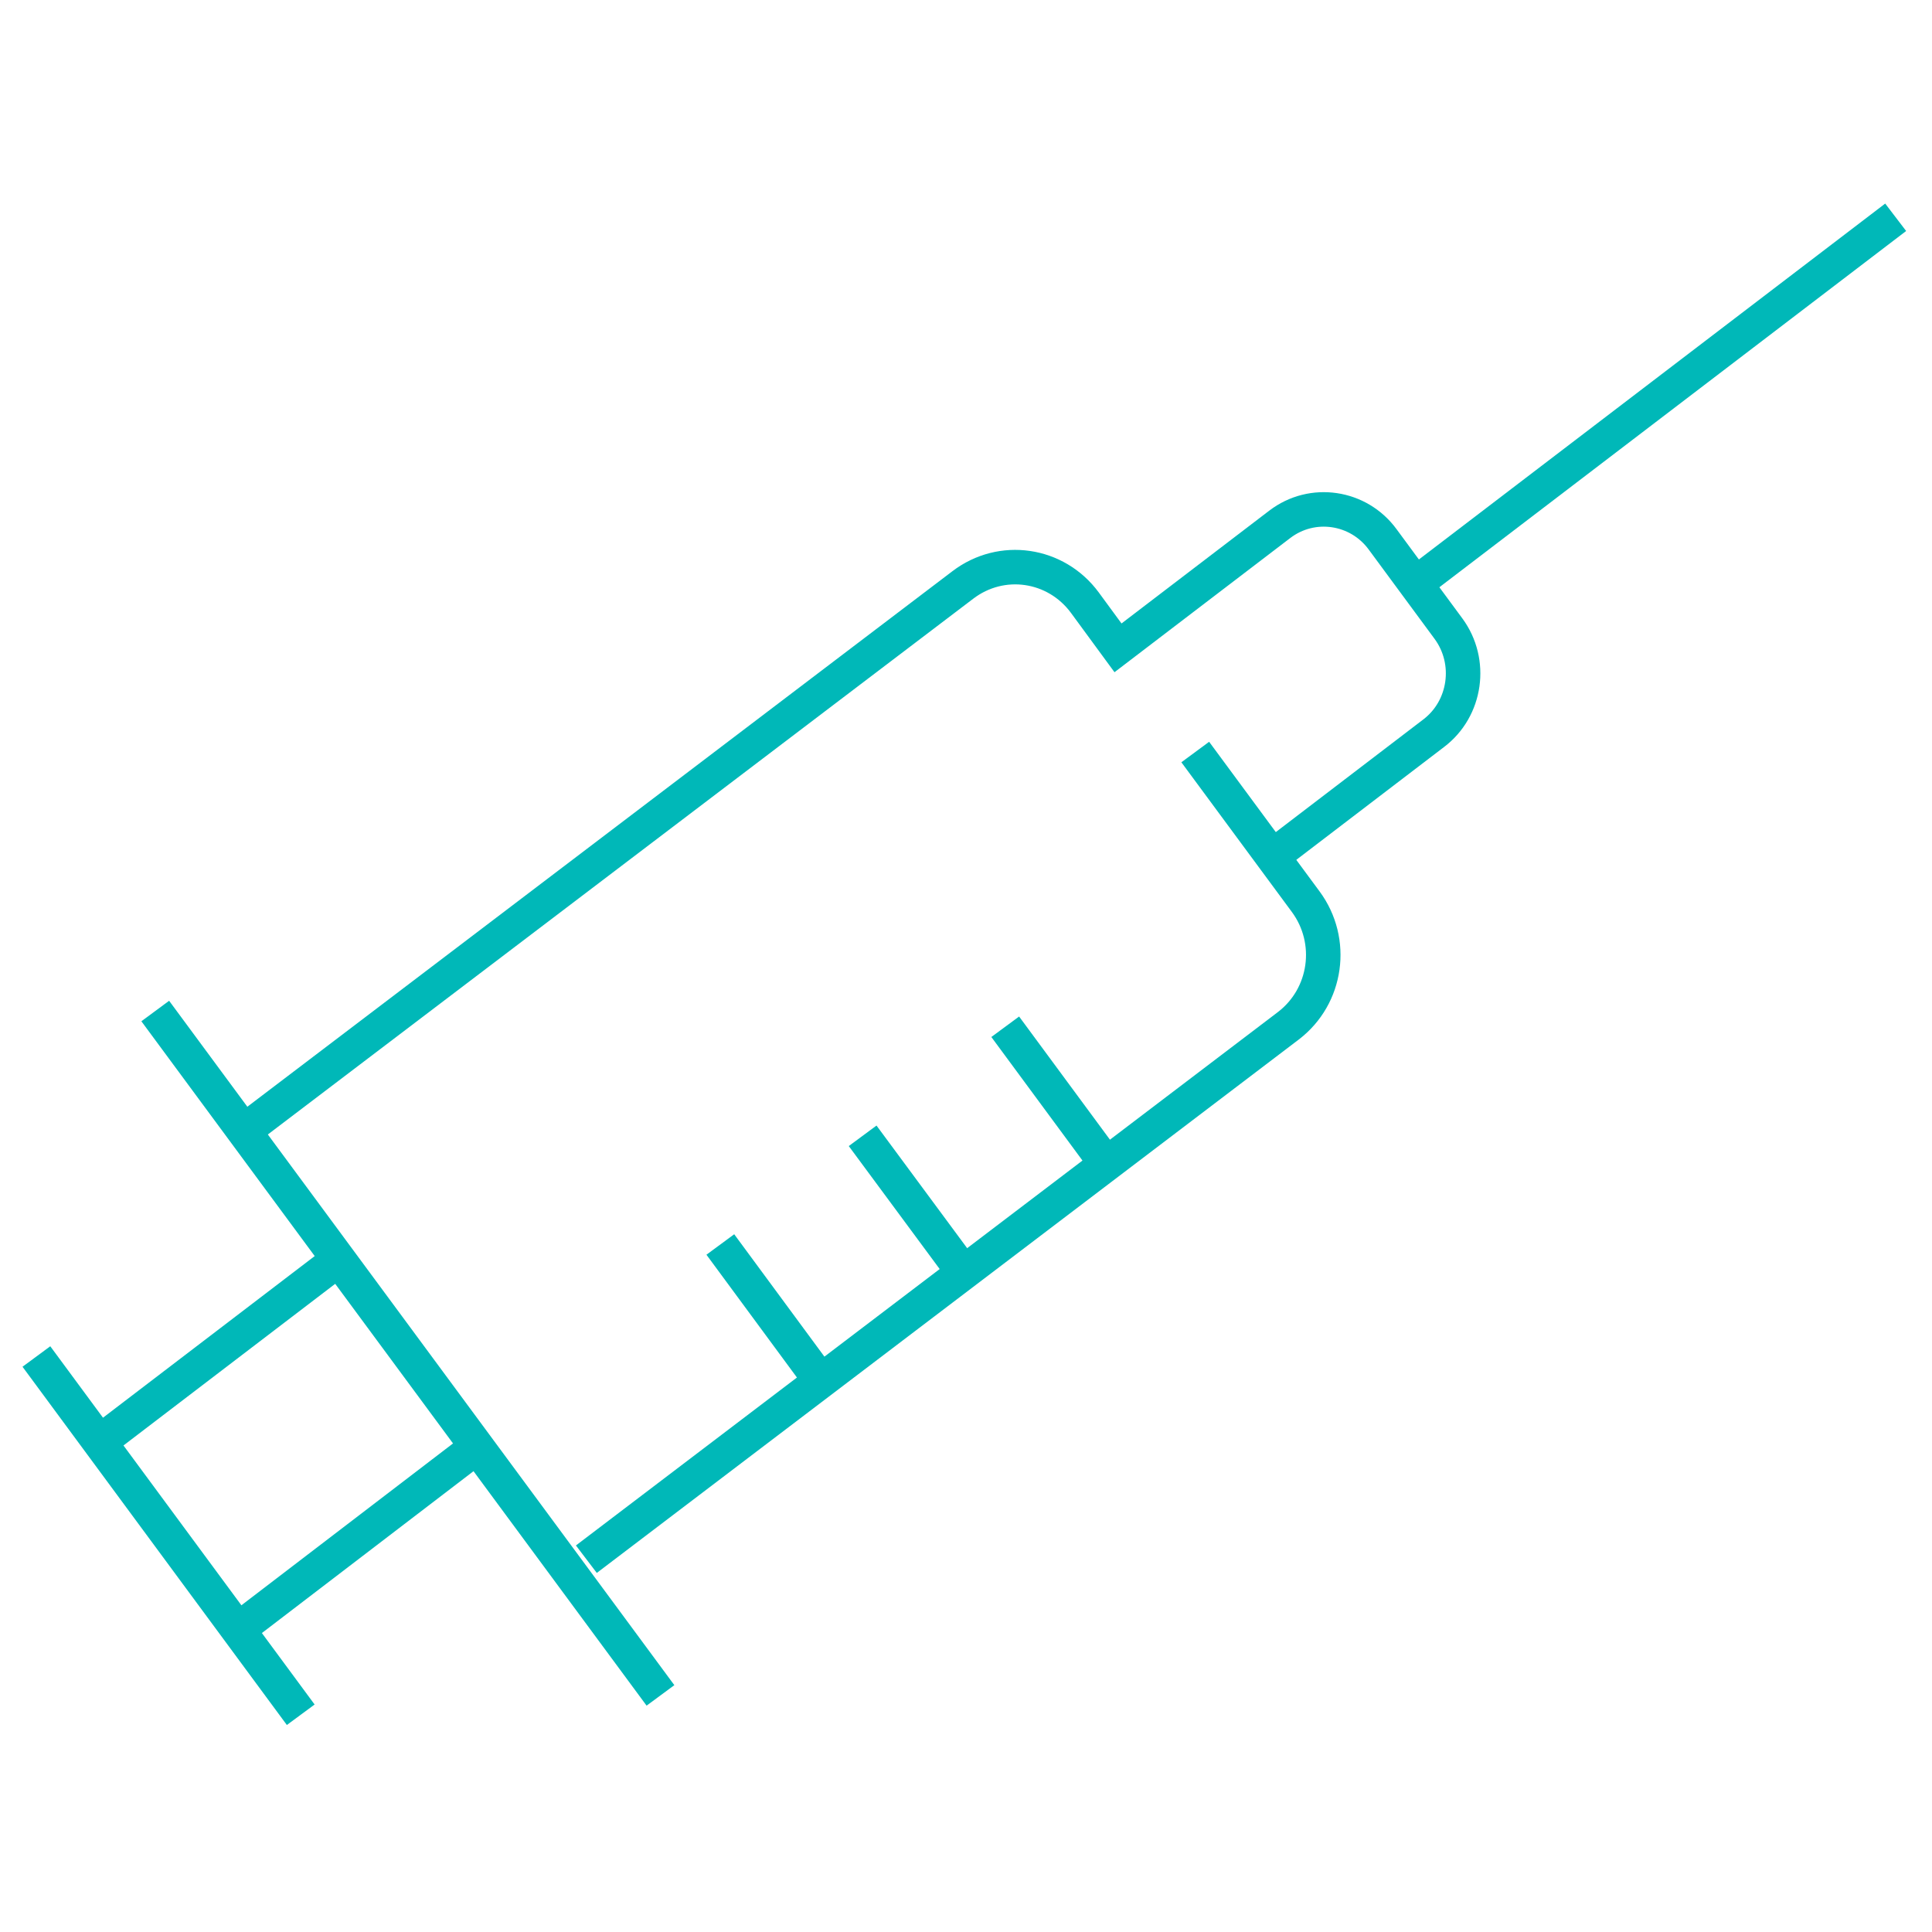
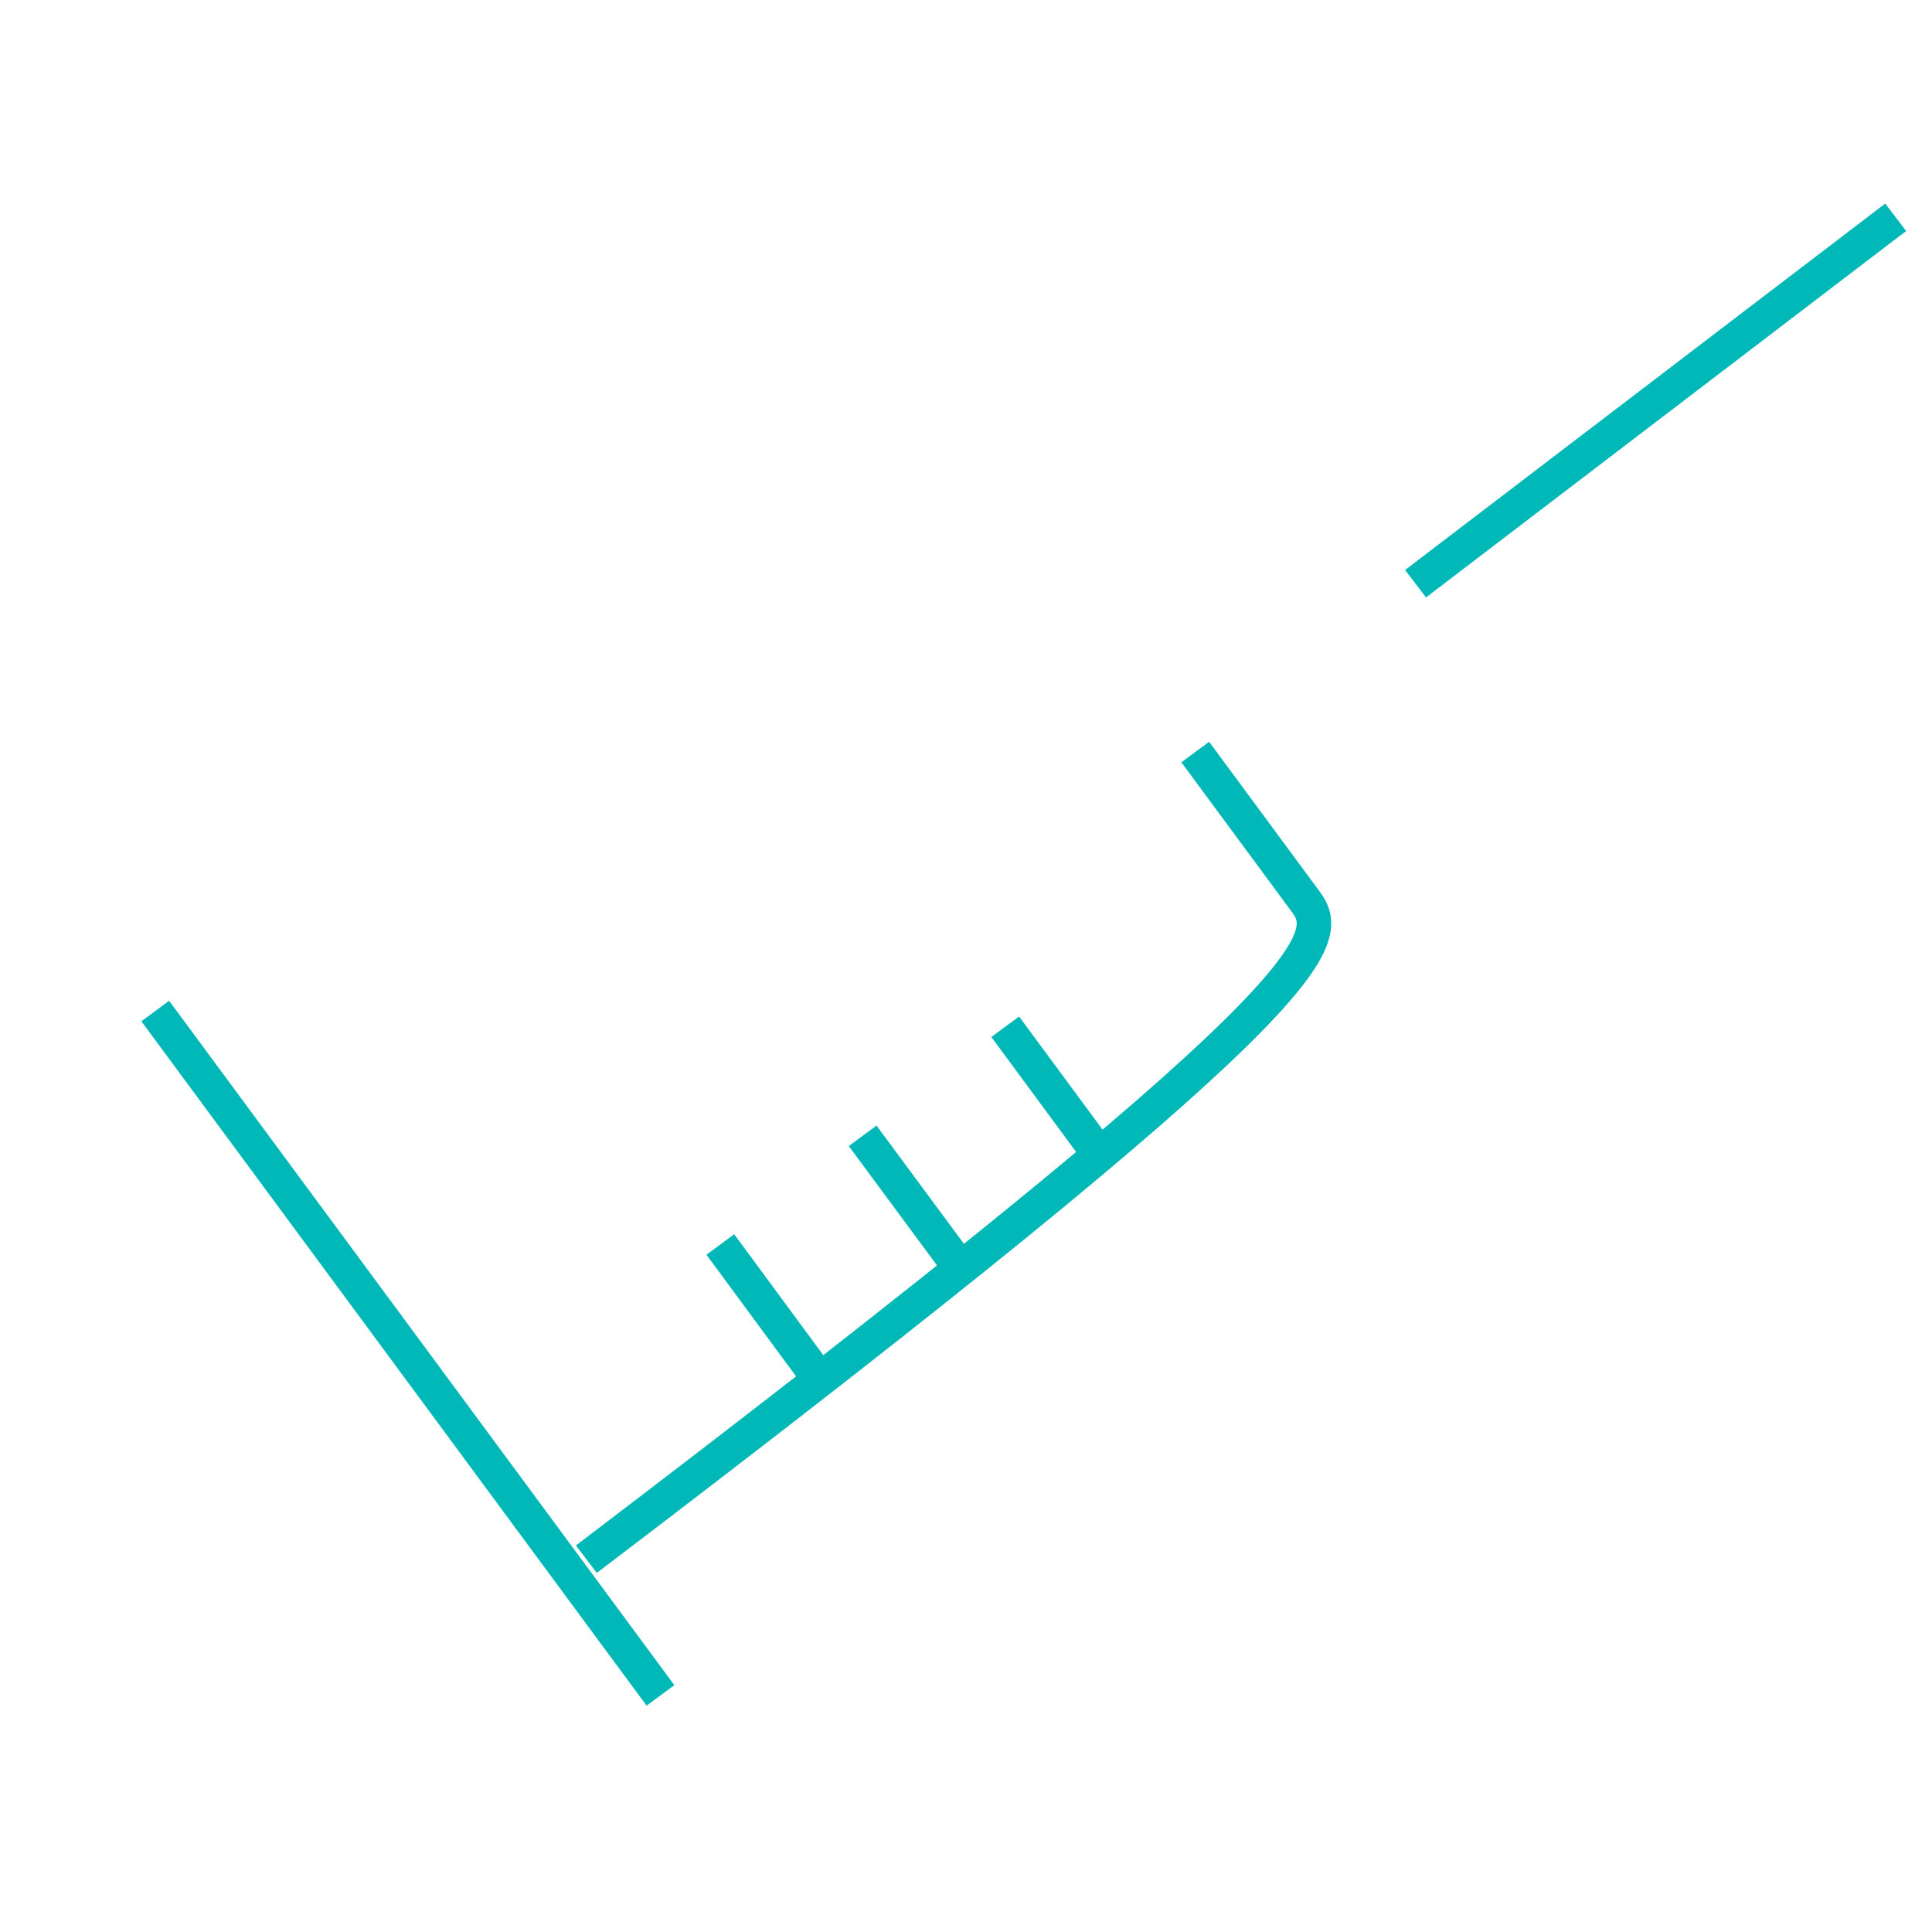
<svg xmlns="http://www.w3.org/2000/svg" width="56" height="56" viewBox="0 0 56 56" fill="none">
-   <path d="M16.996 45.194L37.343 29.733C38.463 28.878 38.687 27.274 37.847 26.136L34.645 21.798" stroke="#00b8b8" stroke-miterlimit="10" />
-   <path d="M7.188 32.693L27.907 16.956C29.027 16.101 30.605 16.329 31.445 17.468L32.406 18.778L37.092 15.2C38.034 14.478 39.378 14.678 40.078 15.636L41.982 18.218C42.691 19.177 42.495 20.544 41.553 21.255L36.867 24.834" stroke="#00b8b8" stroke-miterlimit="10" />
+   <path d="M16.996 45.194C38.463 28.878 38.687 27.274 37.847 26.136L34.645 21.798" stroke="#00b8b8" stroke-miterlimit="10" />
  <path d="M41.031 16.919L54.947 6.298" stroke="#00b8b8" stroke-miterlimit="10" />
  <path d="M4.5 29.305L19.144 49.142" stroke="#00b8b8" stroke-miterlimit="10" />
  <path d="M32.077 33.747L29.137 29.761" stroke="#00b8b8" stroke-miterlimit="10" />
  <path d="M27.944 36.899L25.004 32.922" stroke="#00b8b8" stroke-miterlimit="10" />
  <path d="M23.81 40.049L20.879 36.072" stroke="#00b8b8" stroke-miterlimit="10" />
-   <path d="M9.812 36.51L2.887 41.797" stroke="#00b8b8" stroke-miterlimit="10" />
-   <path d="M13.824 41.938L6.898 47.235" stroke="#00b8b8" stroke-miterlimit="10" />
-   <path d="M1.055 39.319L8.717 49.703" stroke="#00b8b8" stroke-miterlimit="10" />
</svg>